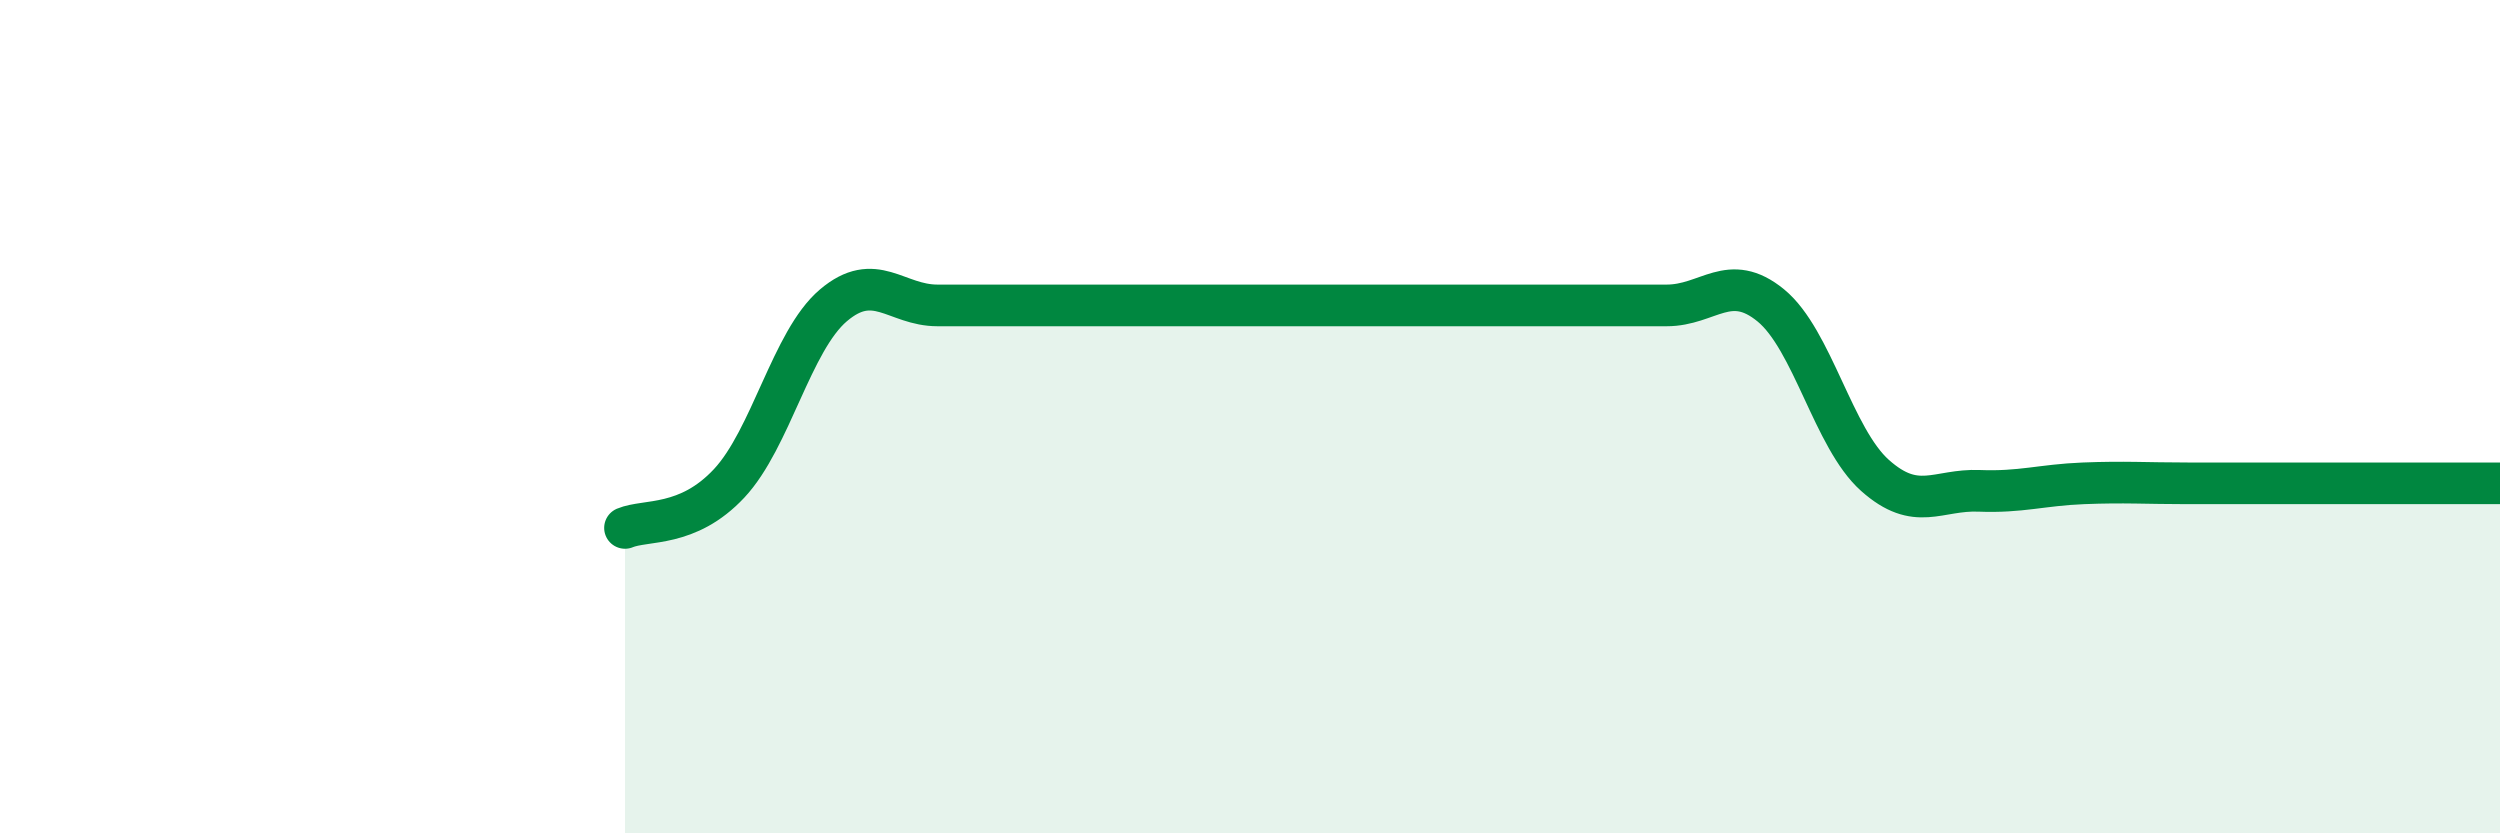
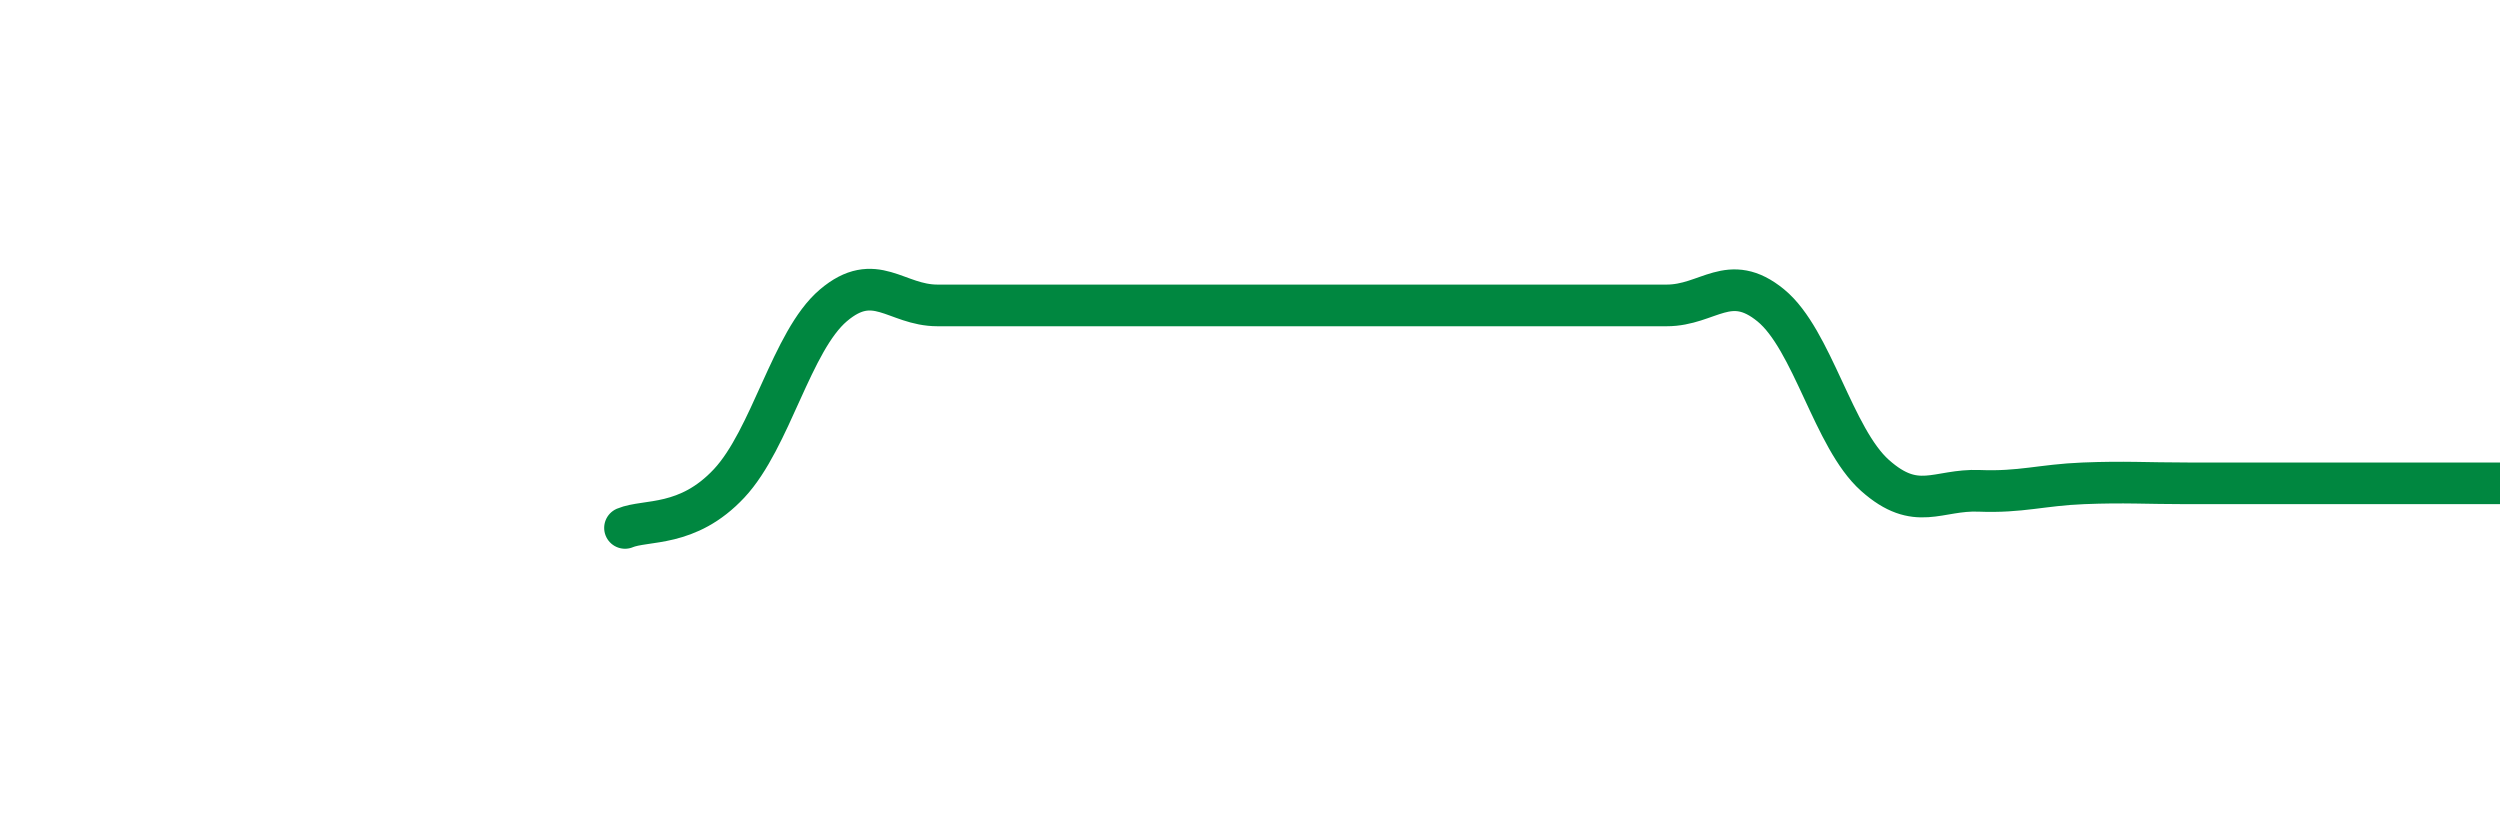
<svg xmlns="http://www.w3.org/2000/svg" width="60" height="20" viewBox="0 0 60 20">
-   <path d="M 15,12.67 C 15.5,12.46 16.5,12.67 17.5,11.6 C 18.5,10.53 19,8.18 20,7.33 C 21,6.48 21.5,7.33 22.5,7.33 C 23.5,7.33 24,7.33 25,7.33 C 26,7.33 26.5,7.33 27.5,7.33 C 28.5,7.33 29,7.33 30,7.33 C 31,7.33 31.5,7.33 32.5,7.33 C 33.5,7.33 34,7.33 35,7.33 C 36,7.33 36.5,7.33 37.5,7.33 C 38.5,7.33 39,7.33 40,7.33 C 41,7.33 41.5,6.51 42.5,7.33 C 43.5,8.15 44,10.52 45,11.41 C 46,12.3 46.5,11.74 47.5,11.78 C 48.5,11.82 49,11.64 50,11.6 C 51,11.56 51.5,11.6 52.5,11.6 C 53.5,11.6 53.5,11.6 55,11.6 C 56.5,11.6 59,11.6 60,11.6L60 20L15 20Z" fill="#008740" opacity="0.1" stroke-linecap="round" stroke-linejoin="round" />
  <path d="M 15,12.67 C 15.5,12.46 16.5,12.67 17.5,11.6 C 18.5,10.53 19,8.18 20,7.33 C 21,6.48 21.5,7.33 22.5,7.33 C 23.5,7.33 24,7.33 25,7.33 C 26,7.33 26.5,7.33 27.5,7.33 C 28.5,7.33 29,7.33 30,7.33 C 31,7.33 31.5,7.33 32.5,7.33 C 33.5,7.33 34,7.33 35,7.33 C 36,7.33 36.5,7.33 37.5,7.33 C 38.5,7.33 39,7.33 40,7.33 C 41,7.33 41.5,6.51 42.5,7.33 C 43.5,8.15 44,10.52 45,11.41 C 46,12.3 46.5,11.74 47.5,11.78 C 48.5,11.82 49,11.64 50,11.6 C 51,11.56 51.5,11.6 52.5,11.6 C 53.5,11.6 53.5,11.6 55,11.6 C 56.5,11.6 59,11.6 60,11.6" stroke="#008740" stroke-width="1" fill="none" stroke-linecap="round" stroke-linejoin="round" />
</svg>